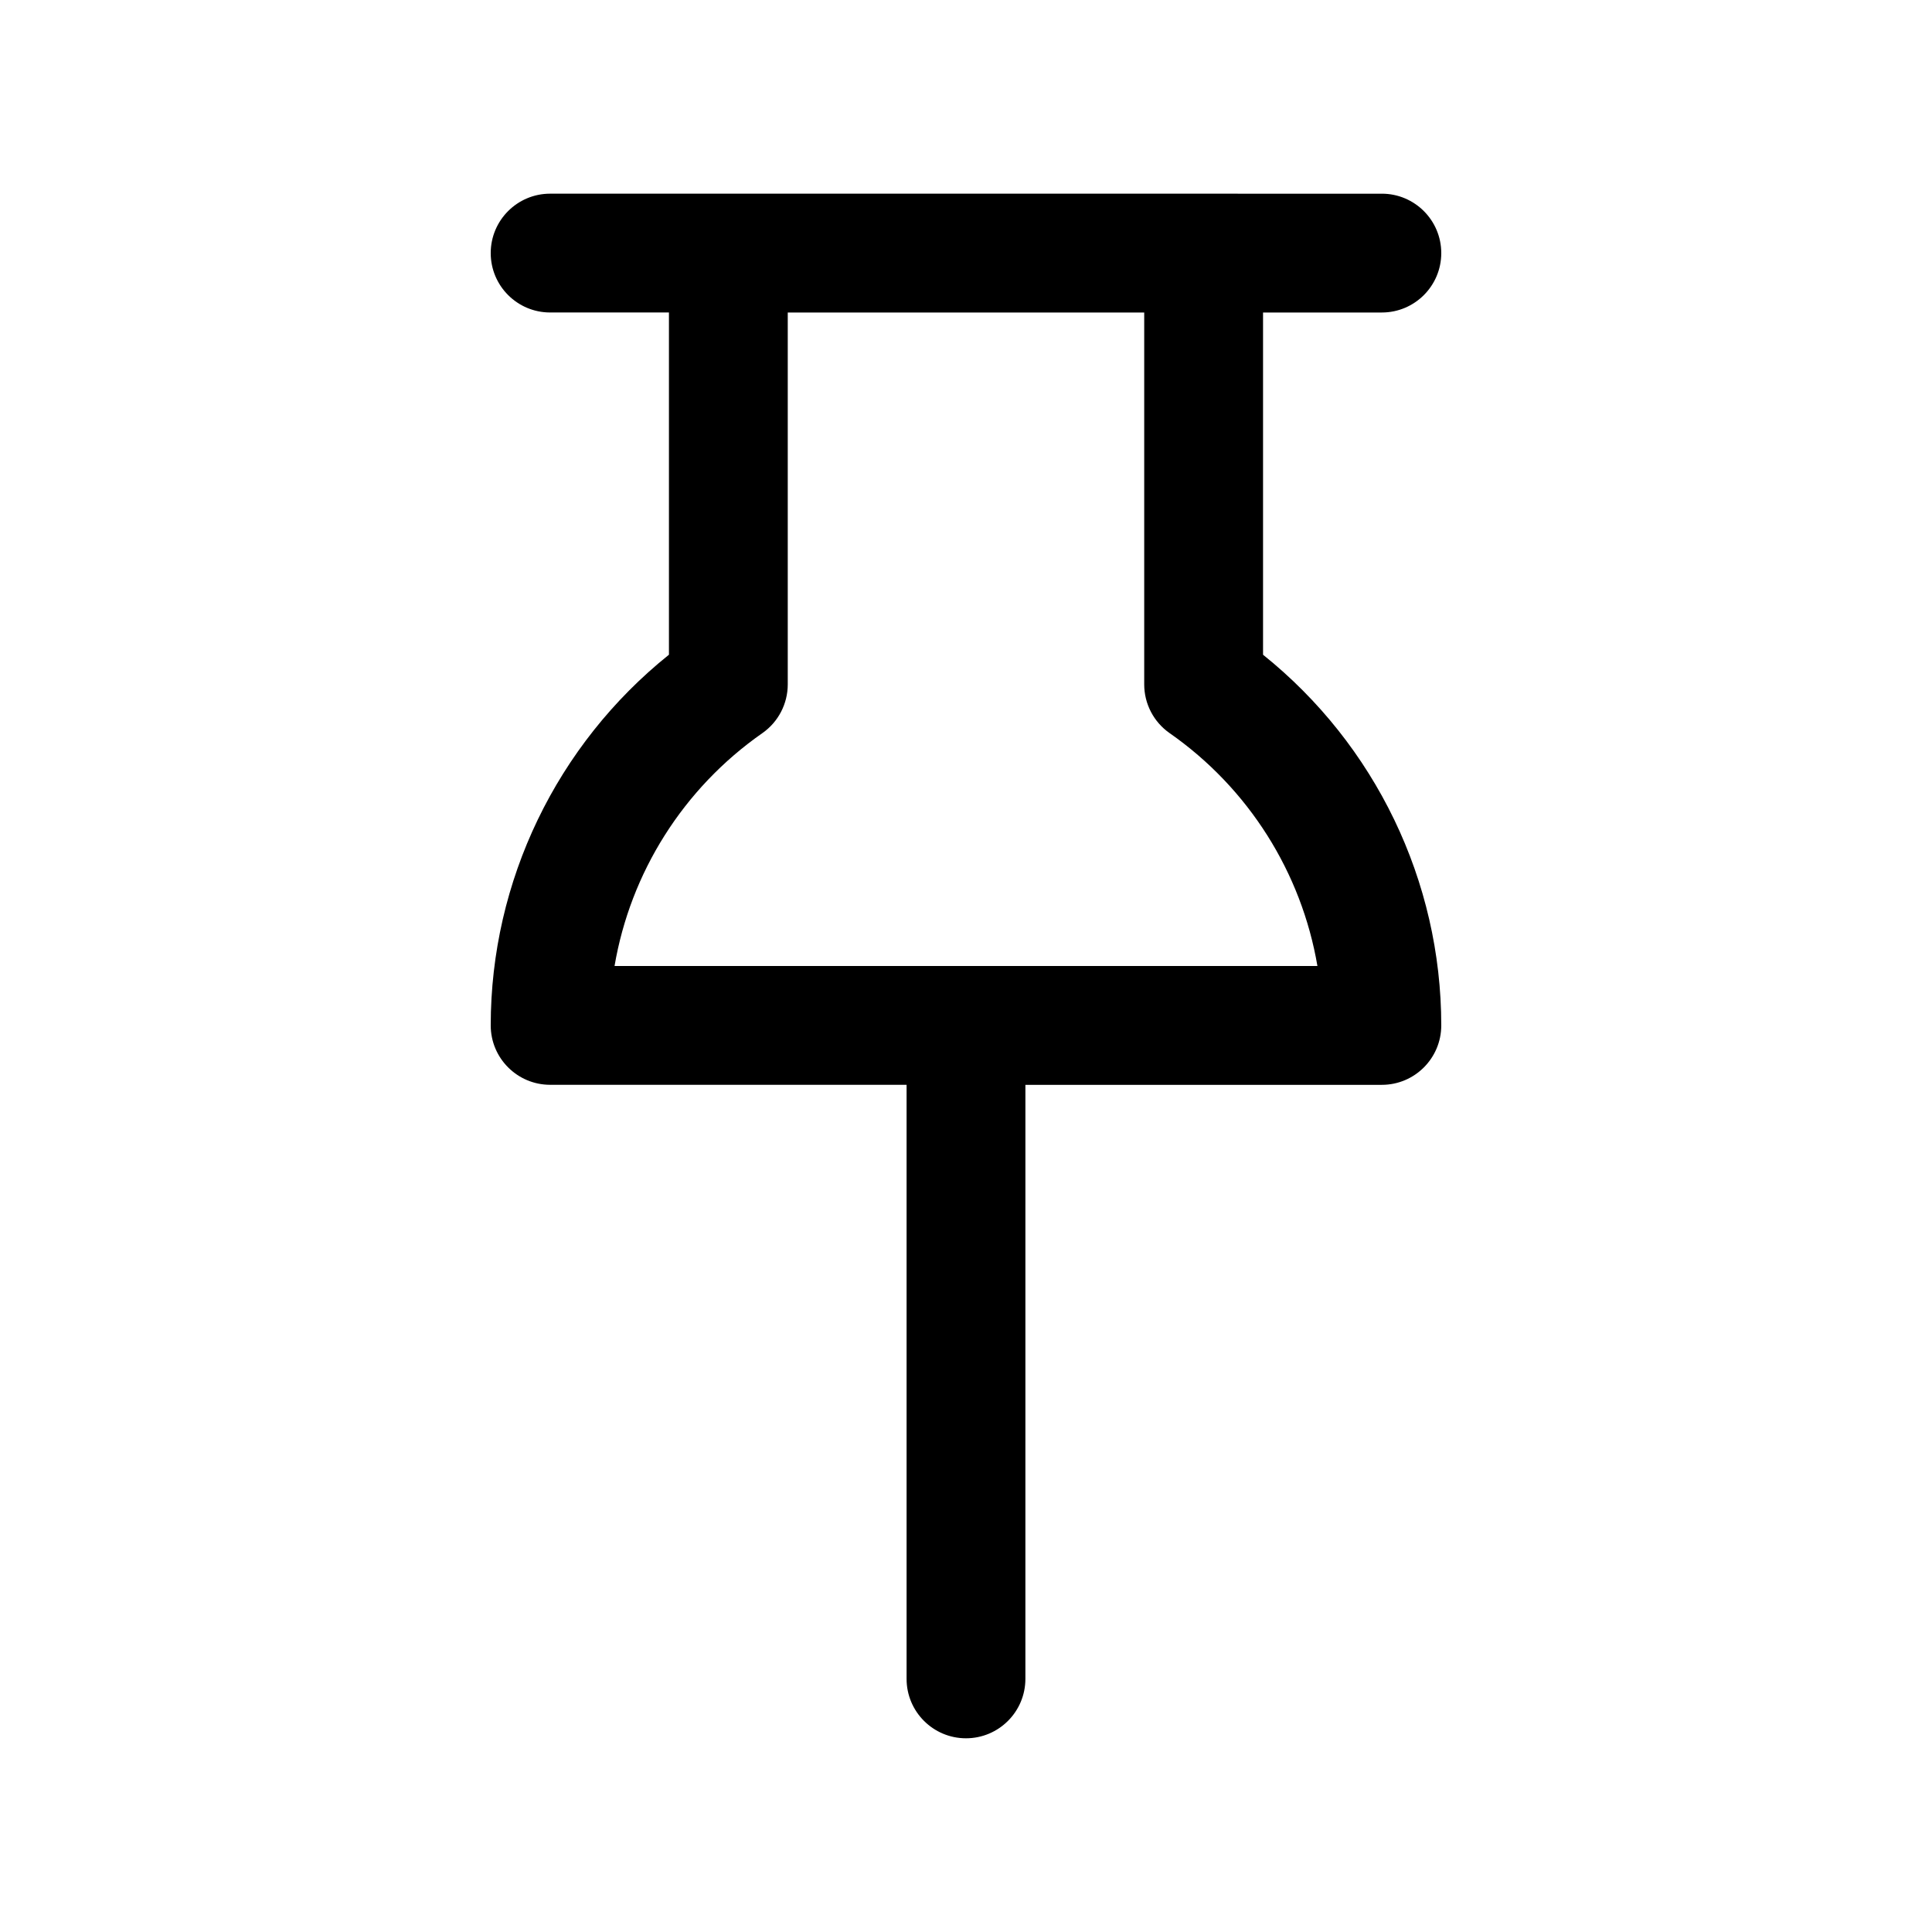
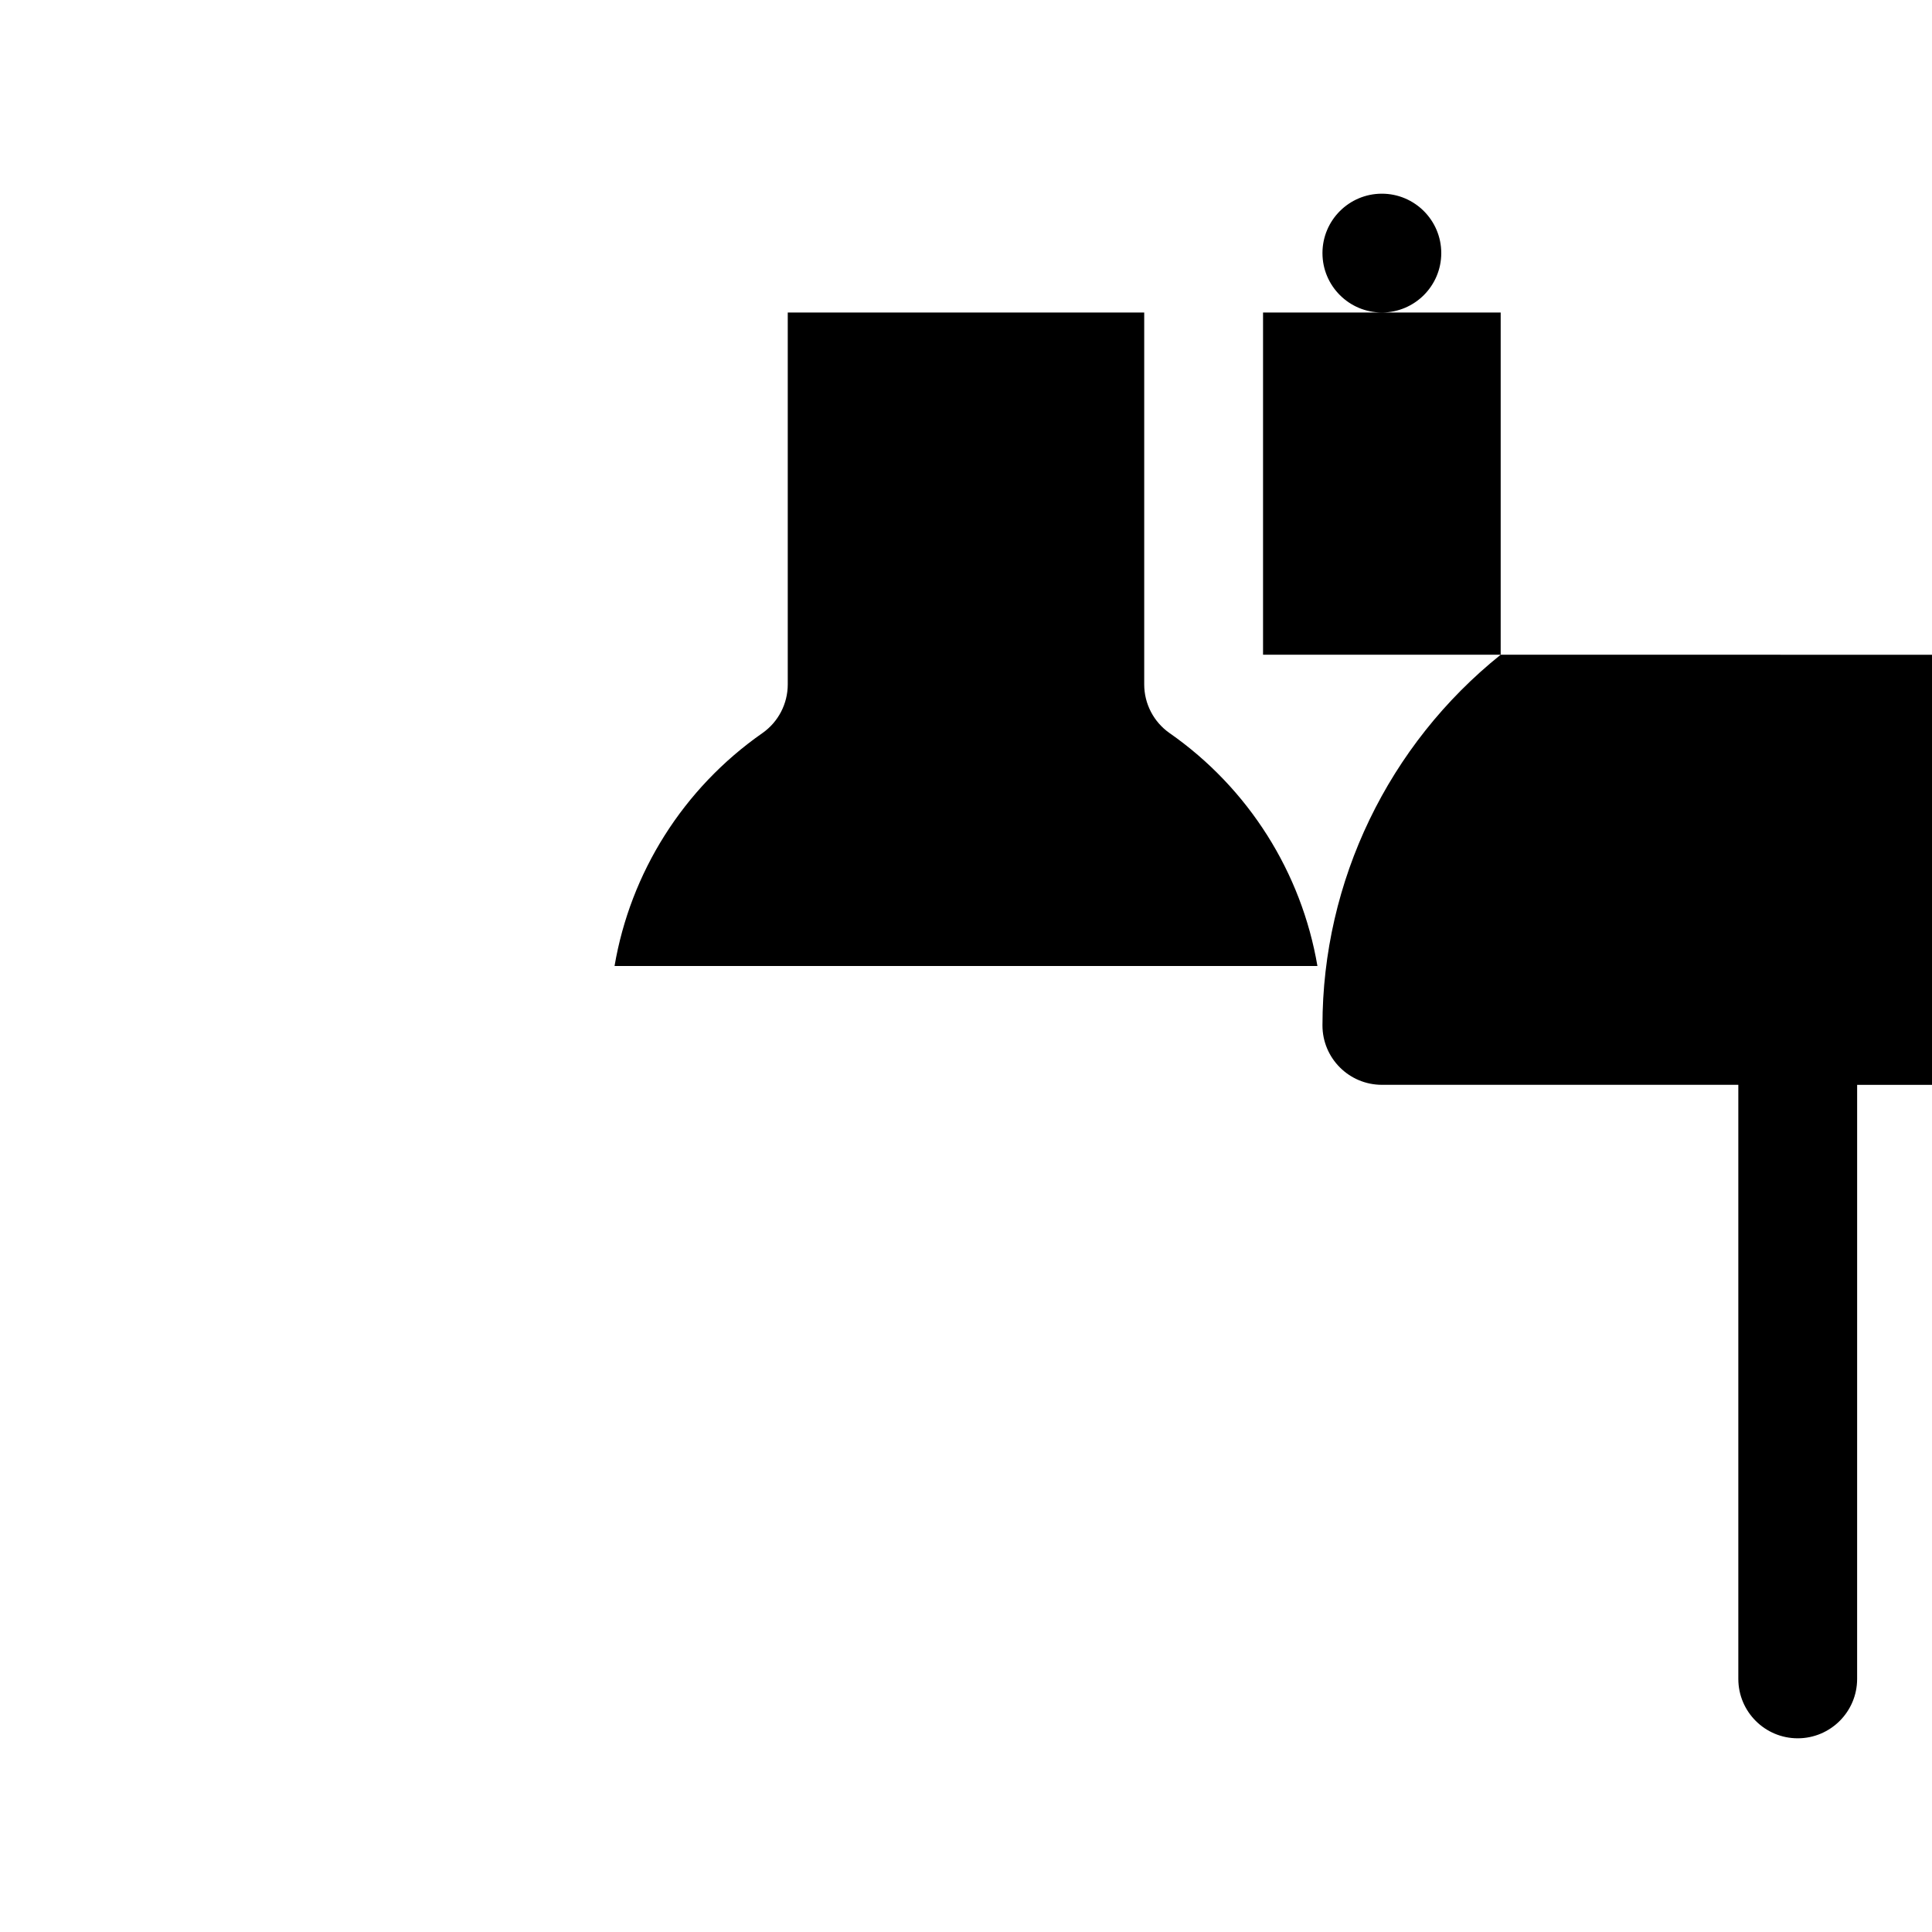
<svg xmlns="http://www.w3.org/2000/svg" fill="#000000" width="800px" height="800px" version="1.1" viewBox="144 144 512 512">
-   <path d="m478.72 317.51v-90.695h31.488c8.691 0 15.742-7.055 15.742-15.742 0-8.691-7.055-15.742-15.742-15.742l-220.42-0.004c-8.691 0-15.742 7.055-15.742 15.742 0 8.691 7.055 15.742 15.742 15.742h31.488v90.695c-29.719 23.836-47.23 59.969-47.23 98.234 0 8.691 7.055 15.742 15.742 15.742h94.465v157.44c0 8.691 7.055 15.742 15.742 15.742 8.691 0 15.742-7.055 15.742-15.742l0.004-157.43h94.465c8.691 0 15.742-7.055 15.742-15.742 0-38.277-17.512-74.41-47.23-98.238zm-171.86 82.492c4.203-24.719 18.191-47.066 39.172-61.715 4.219-2.949 6.731-7.773 6.731-12.914v-98.559h94.465v98.559c0 5.141 2.512 9.965 6.731 12.91 20.98 14.648 34.961 37 39.172 61.715z" />
+   <path d="m478.72 317.51v-90.695h31.488c8.691 0 15.742-7.055 15.742-15.742 0-8.691-7.055-15.742-15.742-15.742c-8.691 0-15.742 7.055-15.742 15.742 0 8.691 7.055 15.742 15.742 15.742h31.488v90.695c-29.719 23.836-47.23 59.969-47.23 98.234 0 8.691 7.055 15.742 15.742 15.742h94.465v157.44c0 8.691 7.055 15.742 15.742 15.742 8.691 0 15.742-7.055 15.742-15.742l0.004-157.43h94.465c8.691 0 15.742-7.055 15.742-15.742 0-38.277-17.512-74.41-47.23-98.238zm-171.86 82.492c4.203-24.719 18.191-47.066 39.172-61.715 4.219-2.949 6.731-7.773 6.731-12.914v-98.559h94.465v98.559c0 5.141 2.512 9.965 6.731 12.91 20.98 14.648 34.961 37 39.172 61.715z" />
</svg>